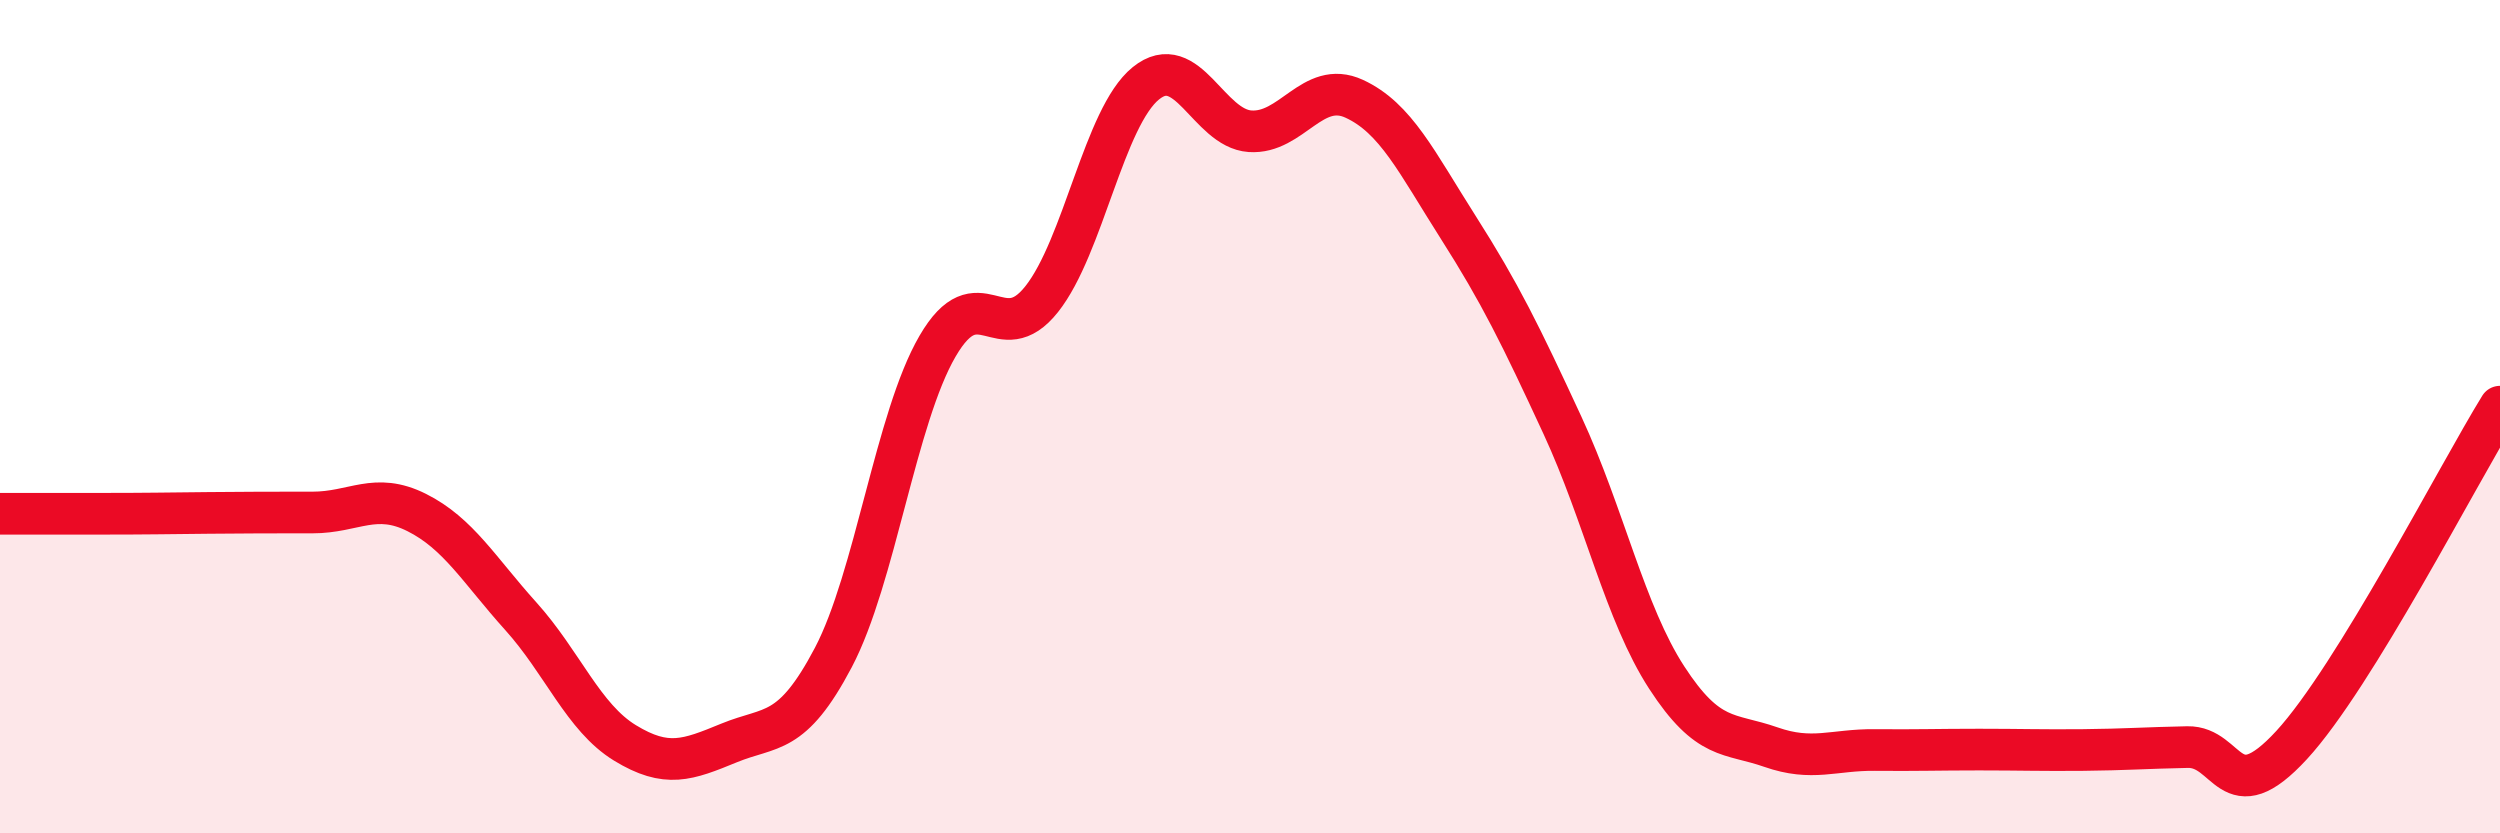
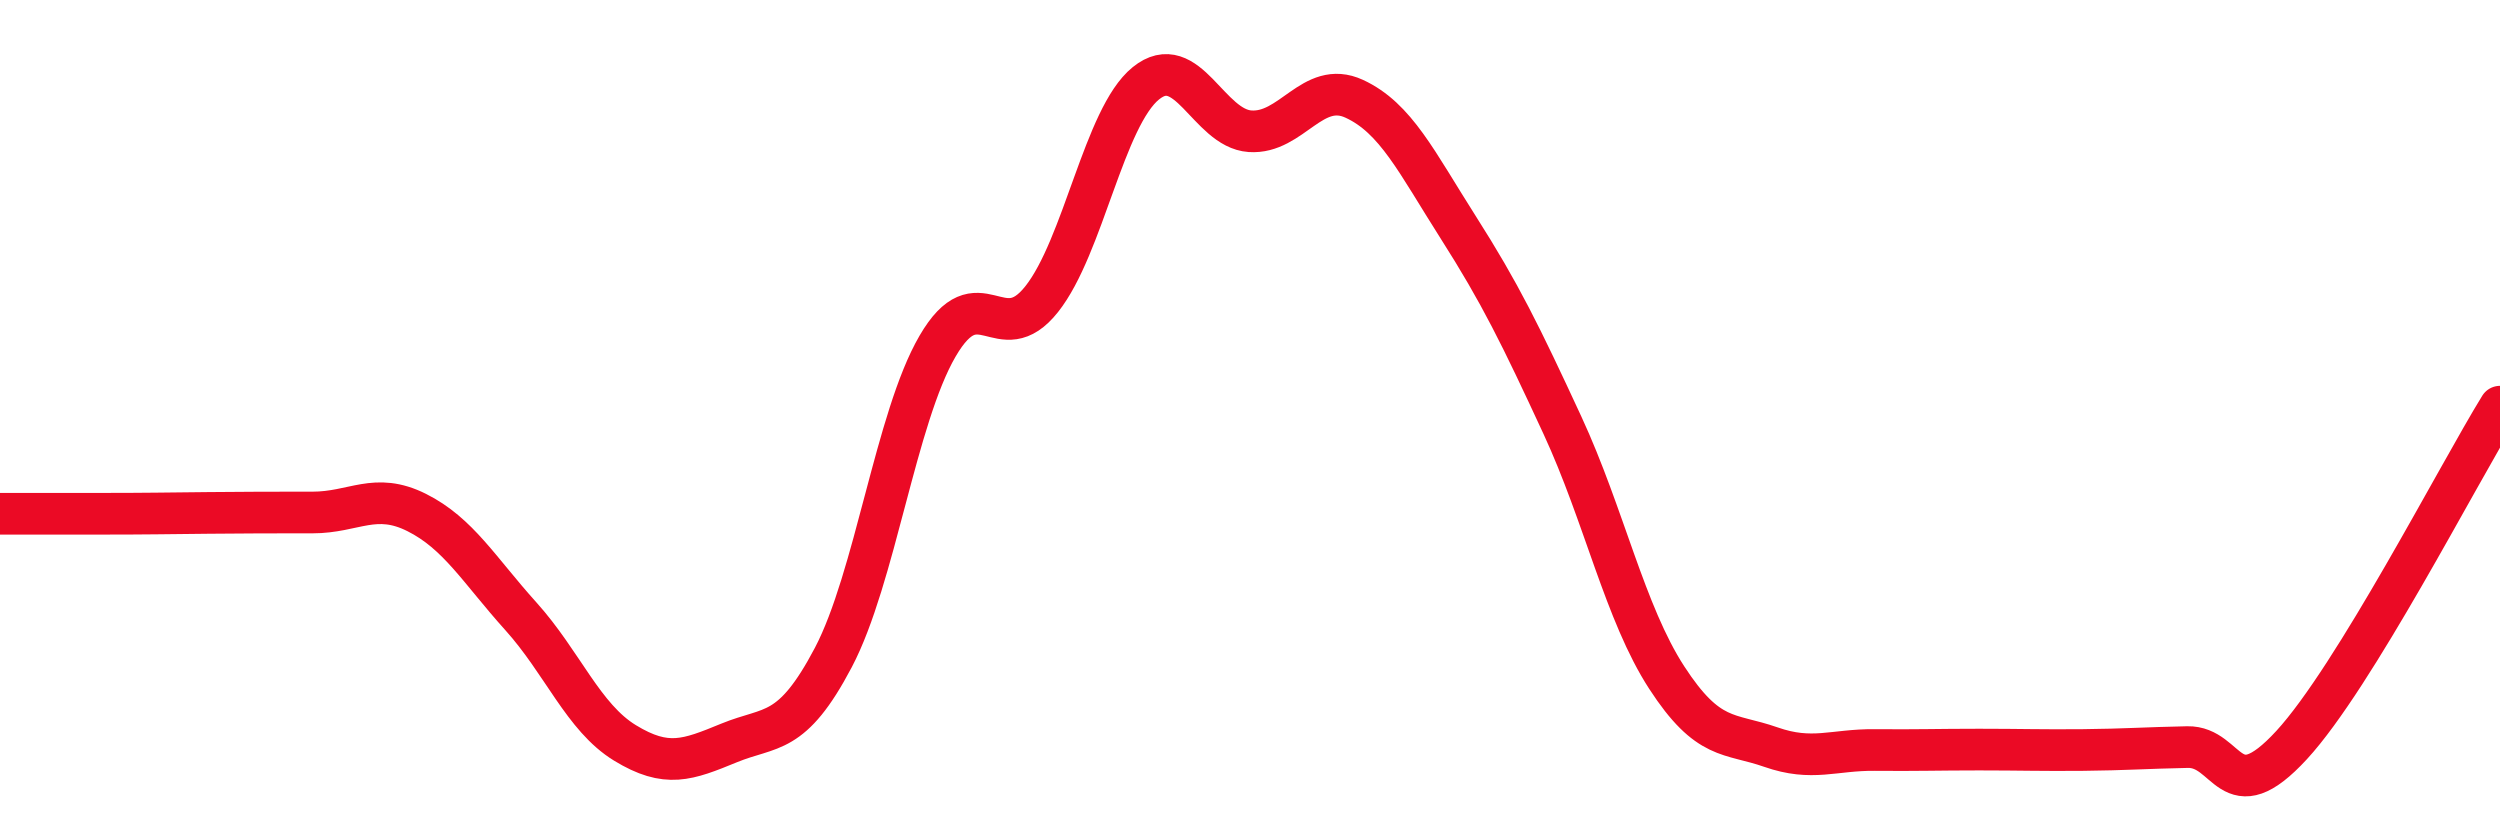
<svg xmlns="http://www.w3.org/2000/svg" width="60" height="20" viewBox="0 0 60 20">
-   <path d="M 0,12.33 C 0.5,12.33 1.5,12.33 2.5,12.33 C 3.5,12.33 4,12.32 5,12.31 C 6,12.3 6.5,12.3 7.5,12.3 C 8.5,12.3 9,11.8 10,12.3 C 11,12.8 11.5,13.68 12.5,14.79 C 13.5,15.9 14,17.22 15,17.83 C 16,18.44 16.5,18.24 17.5,17.83 C 18.5,17.42 19,17.68 20,15.78 C 21,13.88 21.5,10.03 22.5,8.31 C 23.5,6.59 24,8.44 25,7.18 C 26,5.92 26.5,2.81 27.5,2 C 28.5,1.19 29,3.08 30,3.15 C 31,3.22 31.5,1.91 32.5,2.37 C 33.5,2.83 34,3.89 35,5.46 C 36,7.03 36.5,8.05 37.5,10.21 C 38.5,12.37 39,14.72 40,16.26 C 41,17.8 41.5,17.58 42.5,17.93 C 43.5,18.28 44,17.99 45,18 C 46,18.01 46.5,17.99 47.5,17.99 C 48.5,17.99 49,18.01 50,18 C 51,17.99 51.5,17.95 52.5,17.93 C 53.5,17.91 53.5,19.51 55,17.88 C 56.5,16.25 59,11.38 60,9.76L60 20L0 20Z" fill="#EB0A25" opacity="0.1" stroke-linecap="round" stroke-linejoin="round" />
  <path d="M 0,12.33 C 0.5,12.33 1.5,12.33 2.5,12.33 C 3.5,12.33 4,12.32 5,12.31 C 6,12.3 6.5,12.3 7.5,12.3 C 8.5,12.3 9,11.8 10,12.3 C 11,12.8 11.5,13.68 12.5,14.79 C 13.5,15.9 14,17.22 15,17.83 C 16,18.44 16.5,18.24 17.5,17.83 C 18.5,17.42 19,17.68 20,15.78 C 21,13.88 21.5,10.03 22.5,8.31 C 23.5,6.59 24,8.44 25,7.18 C 26,5.92 26.5,2.81 27.5,2 C 28.5,1.19 29,3.08 30,3.15 C 31,3.22 31.5,1.91 32.5,2.37 C 33.5,2.83 34,3.89 35,5.46 C 36,7.03 36.5,8.05 37.5,10.21 C 38.5,12.37 39,14.72 40,16.26 C 41,17.8 41.5,17.58 42.5,17.93 C 43.5,18.28 44,17.99 45,18 C 46,18.01 46.5,17.99 47.5,17.99 C 48.5,17.99 49,18.01 50,18 C 51,17.99 51.5,17.95 52.5,17.93 C 53.5,17.91 53.5,19.51 55,17.88 C 56.5,16.25 59,11.38 60,9.76" stroke="#EB0A25" stroke-width="1" fill="none" stroke-linecap="round" stroke-linejoin="round" />
</svg>